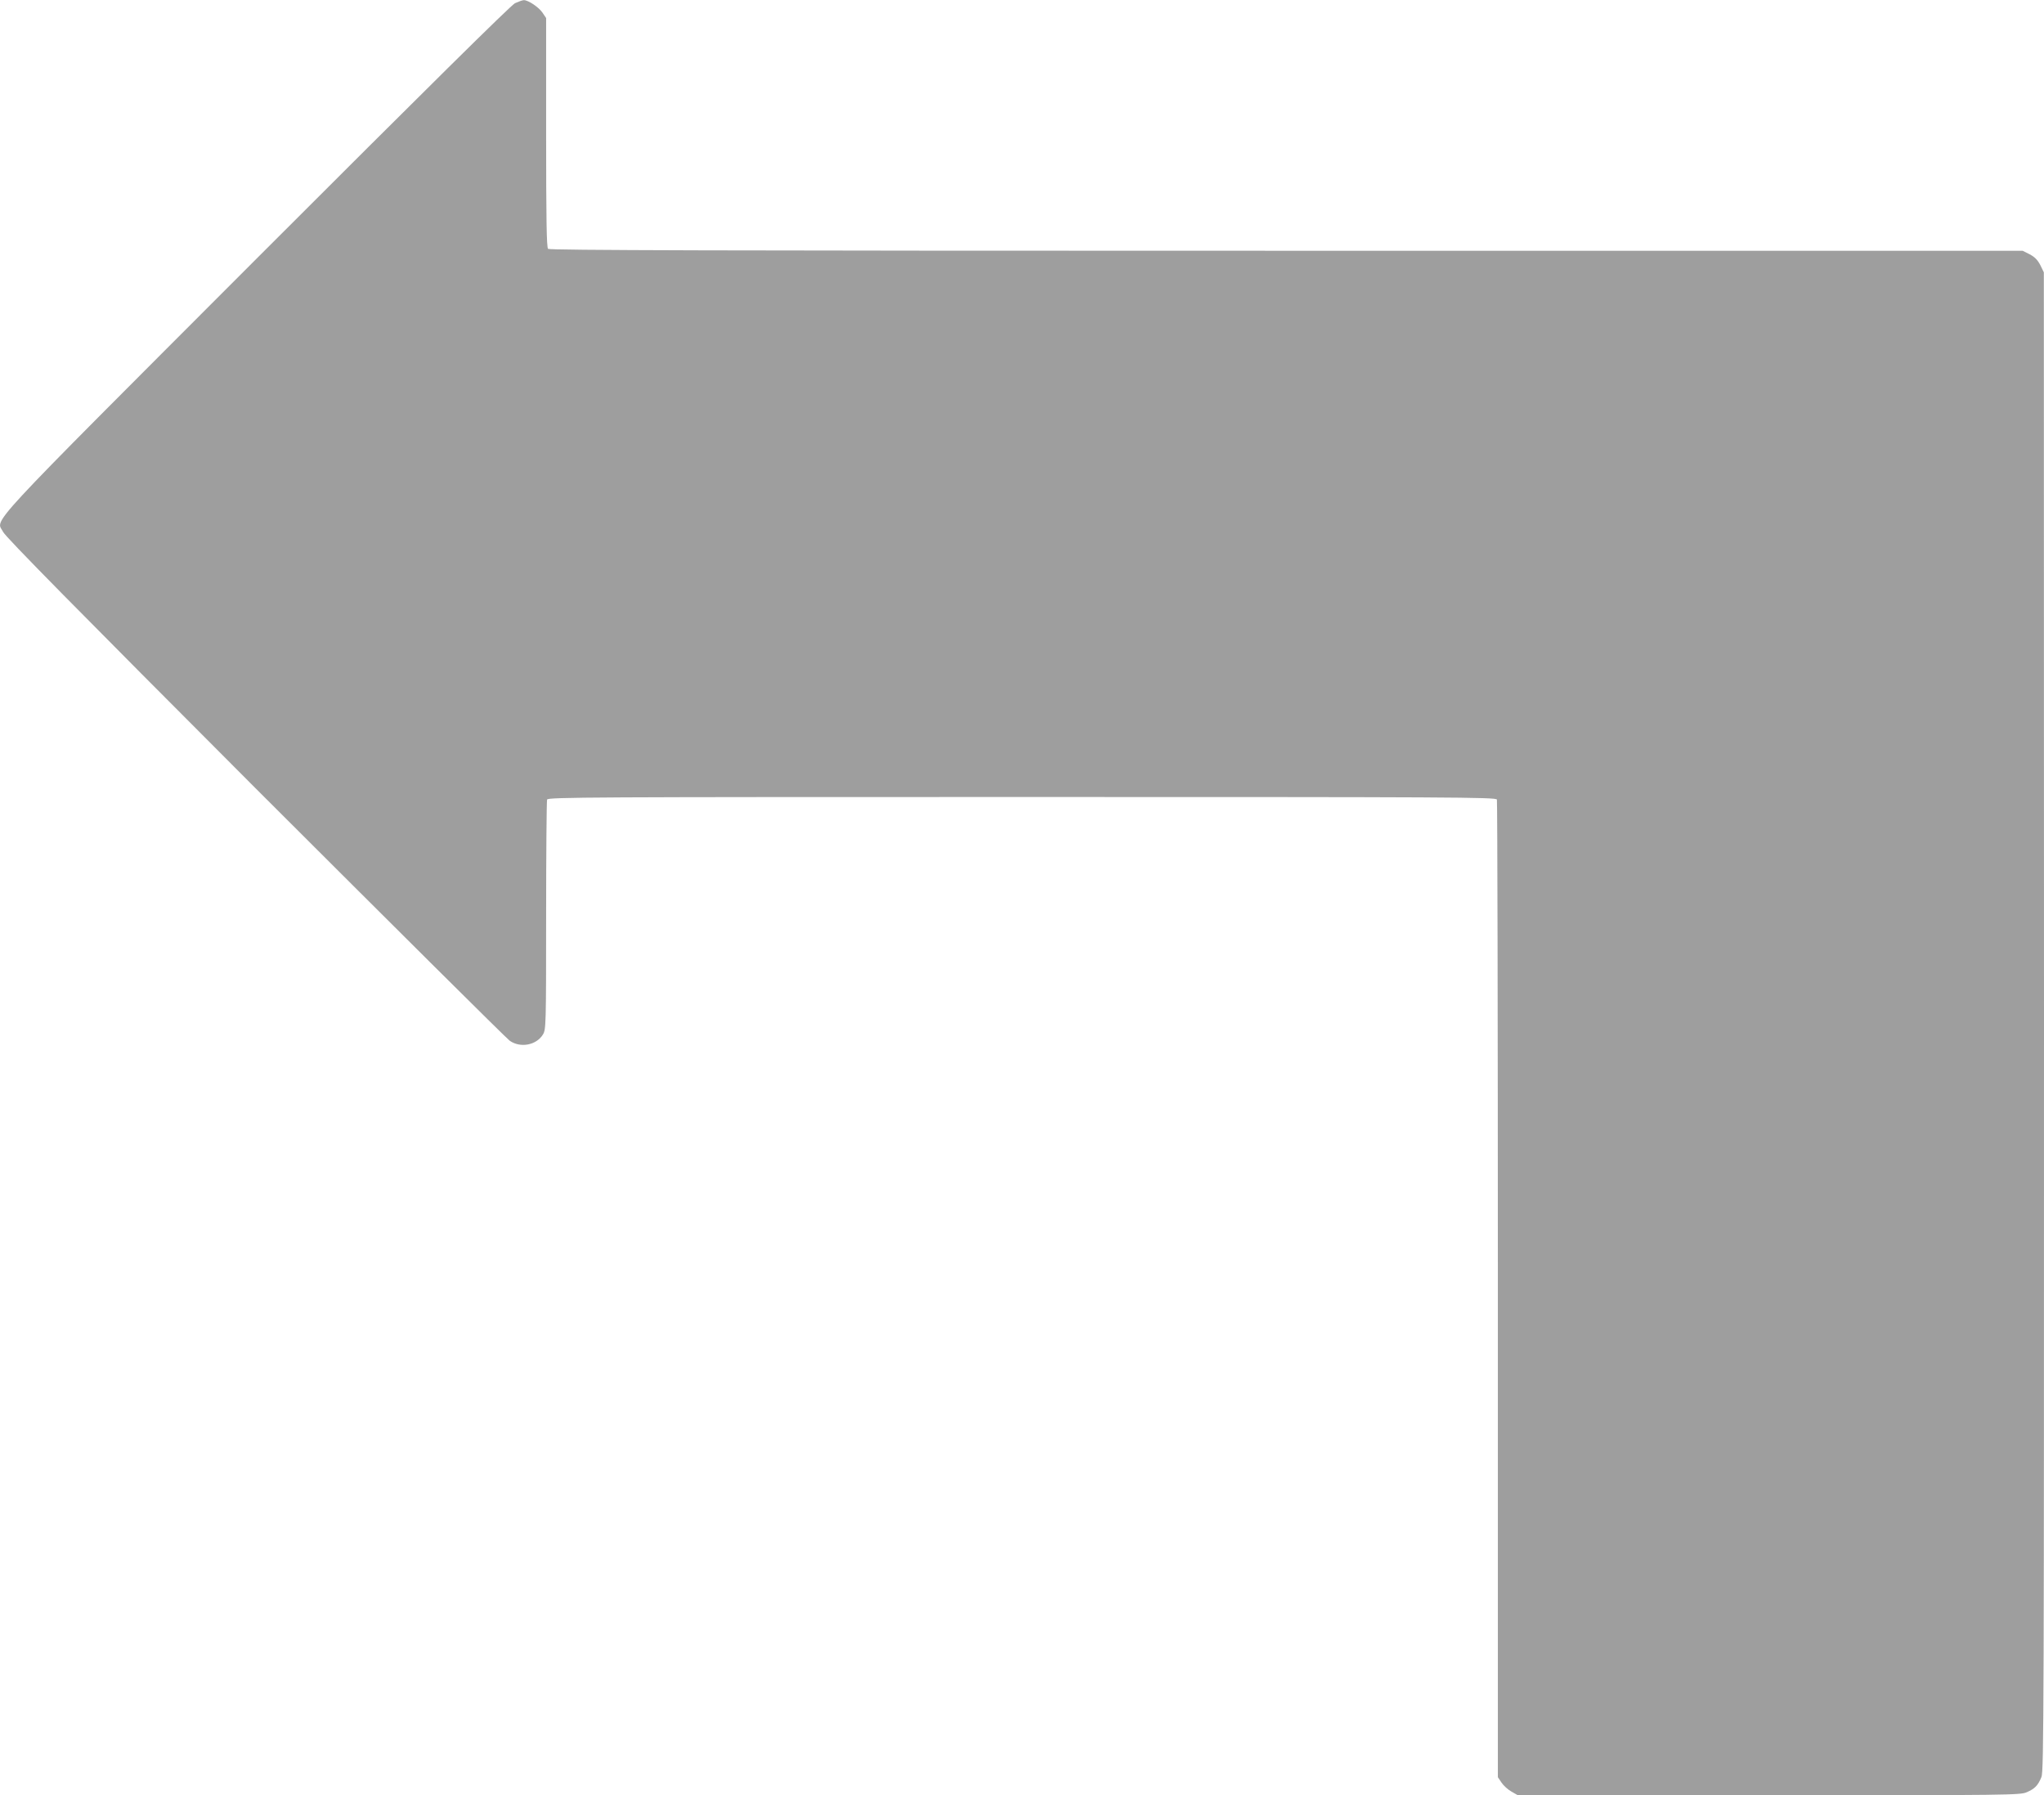
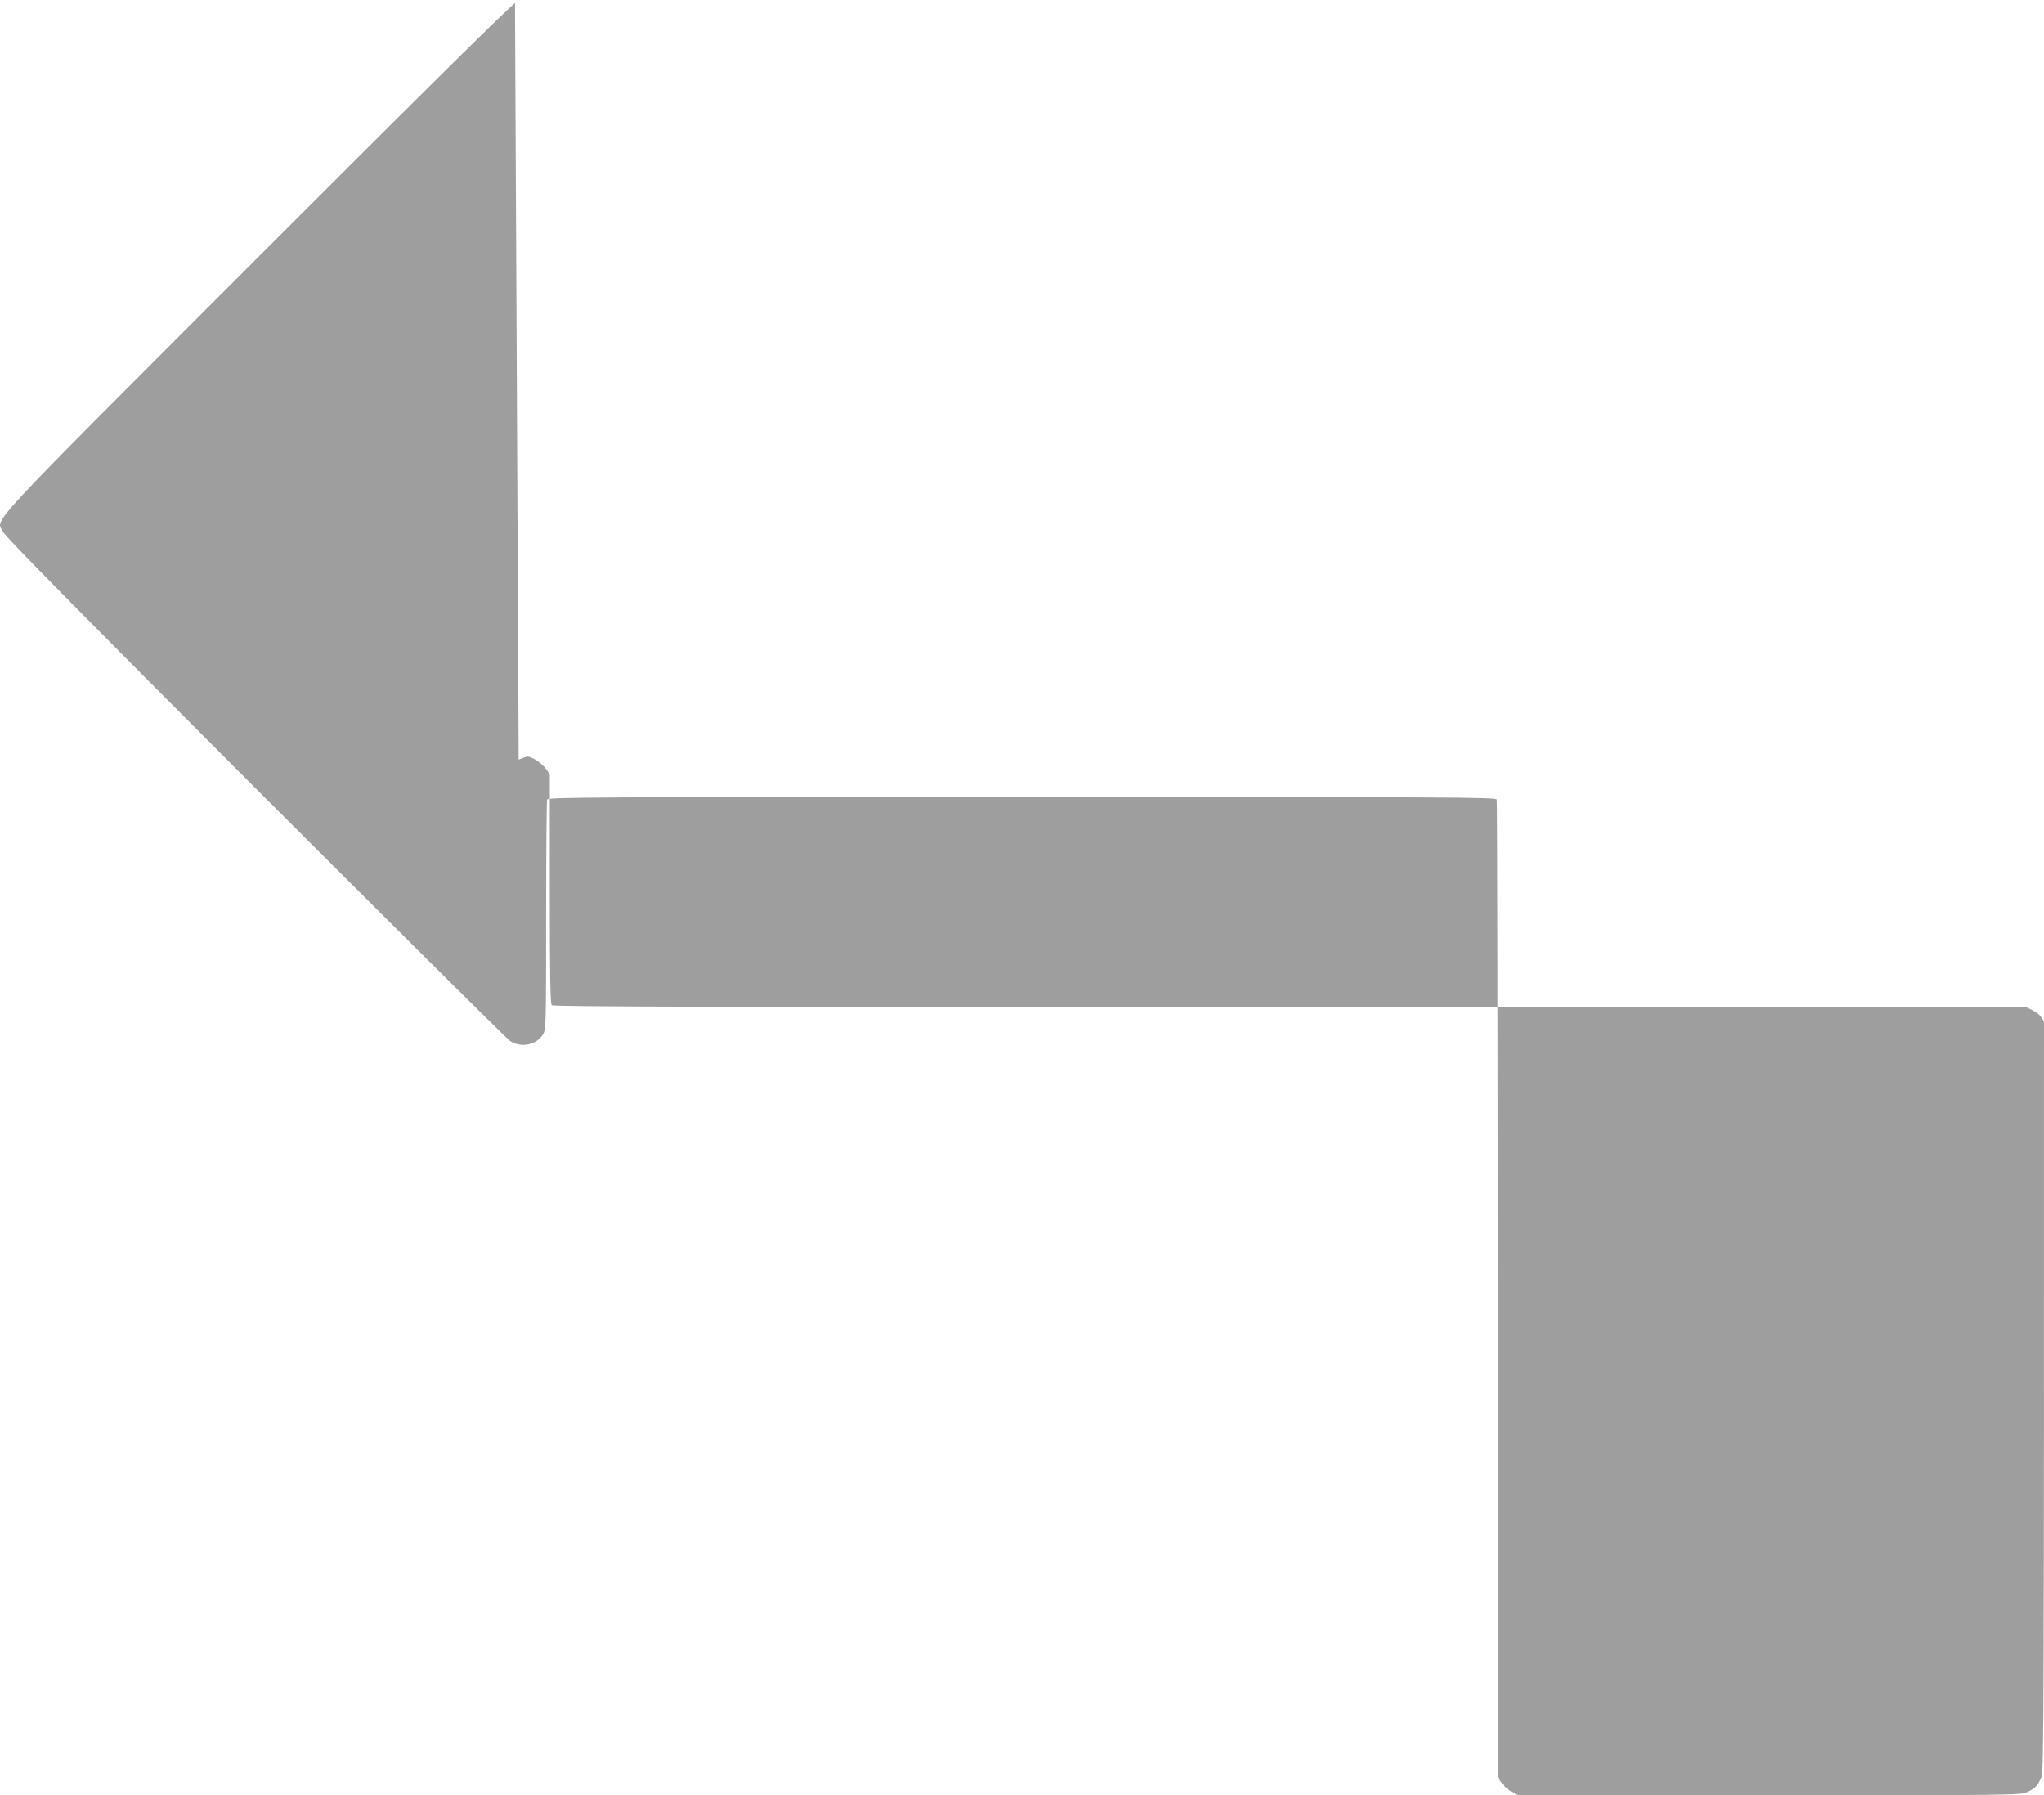
<svg xmlns="http://www.w3.org/2000/svg" version="1.0" width="1280pt" height="1124pt" viewBox="0 0 1280 1124" preserveAspectRatio="xMidYMid meet">
  <g transform="translate(0,1124) scale(0.1,-0.1)" fill="#9e9e9e" stroke="none">
-     <path d="M3225 11220 c-27 -14 -555 -536 -1621 -1602 -1745 -1747 -1628 -1621 -1584 -1709 16 -32 460 -482 1578 -1602 857 -856 1574 -1569 1594 -1583 67 -47 167 -28 208 39 19 31 20 55 20 744 0 391 3 718 6 727 6 15 277 16 2974 16 2697 0 2968 -1 2974 -16 3 -9 6 -1389 6 -3068 l0 -3053 23 -34 c12 -18 40 -44 62 -56 l40 -23 1572 0 c1513 0 1573 1 1615 19 51 22 70 42 92 95 15 35 16 452 16 4730 l-1 4691 -22 45 c-17 33 -35 51 -67 68 l-44 22 -4611 0 c-3573 0 -4614 3 -4623 12 -9 9 -12 185 -12 729 l0 716 -23 34 c-23 34 -90 79 -117 78 -8 0 -33 -9 -55 -19z" />
+     <path d="M3225 11220 c-27 -14 -555 -536 -1621 -1602 -1745 -1747 -1628 -1621 -1584 -1709 16 -32 460 -482 1578 -1602 857 -856 1574 -1569 1594 -1583 67 -47 167 -28 208 39 19 31 20 55 20 744 0 391 3 718 6 727 6 15 277 16 2974 16 2697 0 2968 -1 2974 -16 3 -9 6 -1389 6 -3068 l0 -3053 23 -34 c12 -18 40 -44 62 -56 l40 -23 1572 0 c1513 0 1573 1 1615 19 51 22 70 42 92 95 15 35 16 452 16 4730 c-17 33 -35 51 -67 68 l-44 22 -4611 0 c-3573 0 -4614 3 -4623 12 -9 9 -12 185 -12 729 l0 716 -23 34 c-23 34 -90 79 -117 78 -8 0 -33 -9 -55 -19z" />
  </g>
</svg>